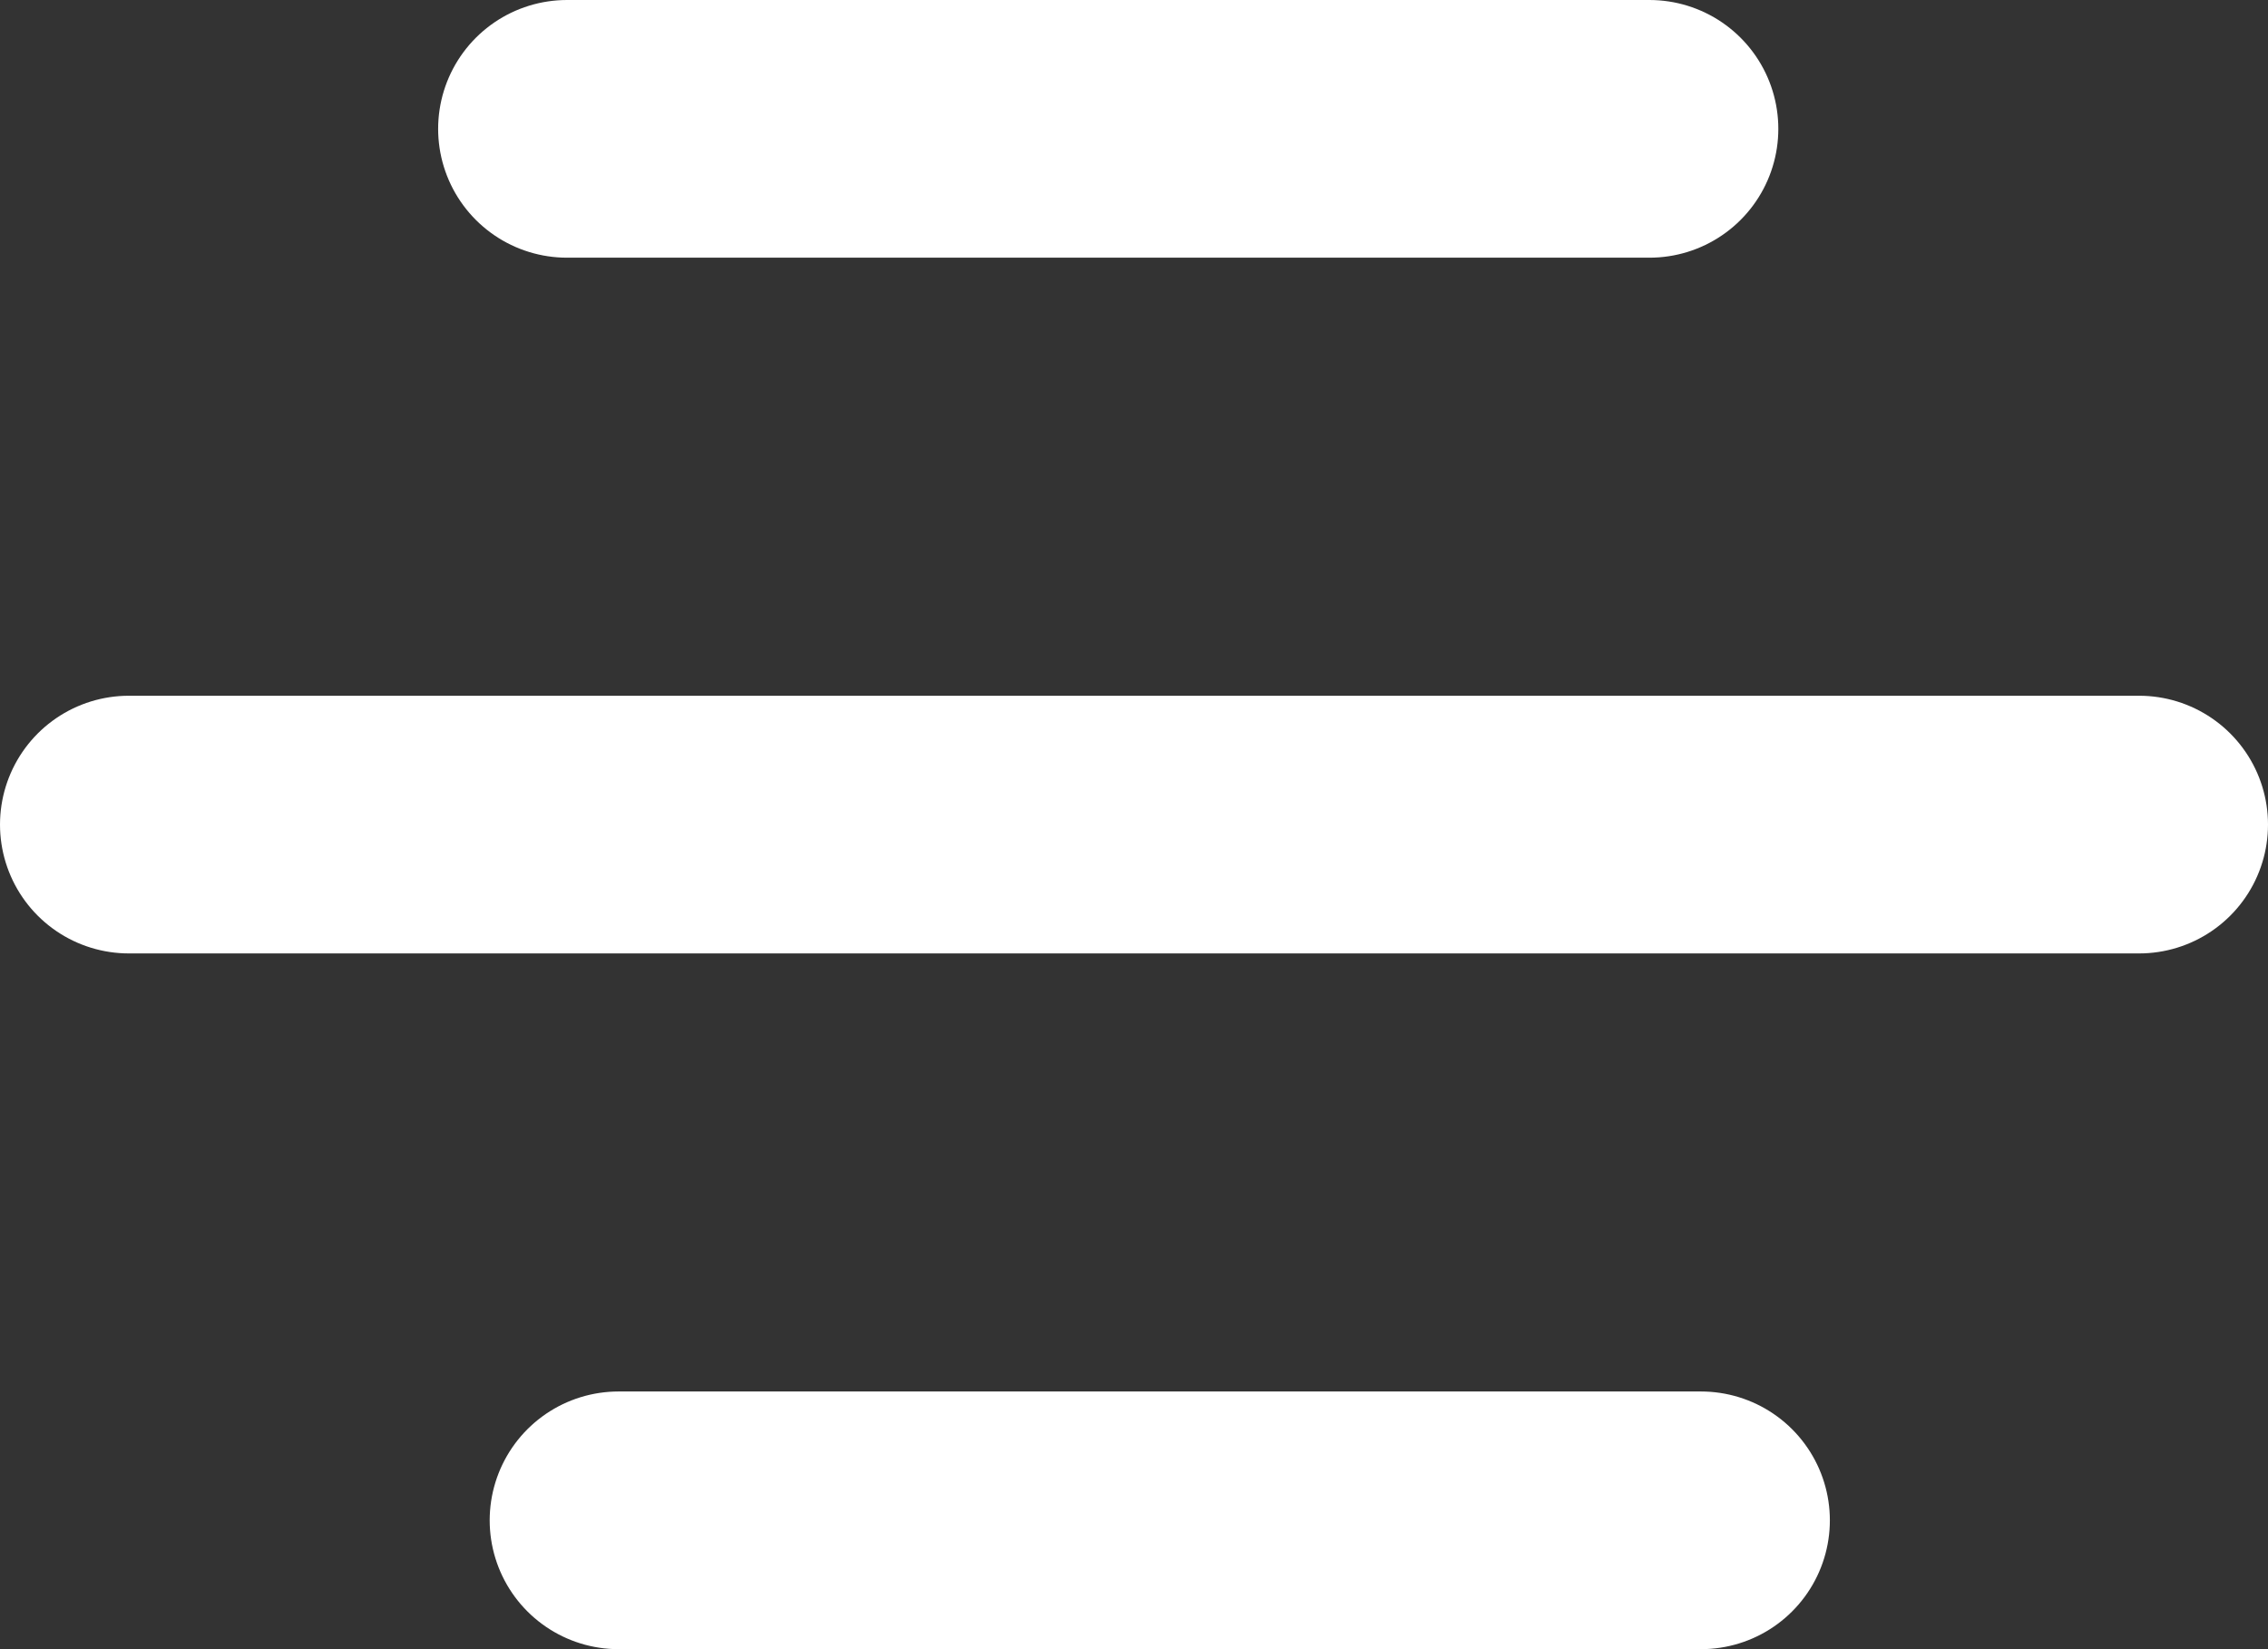
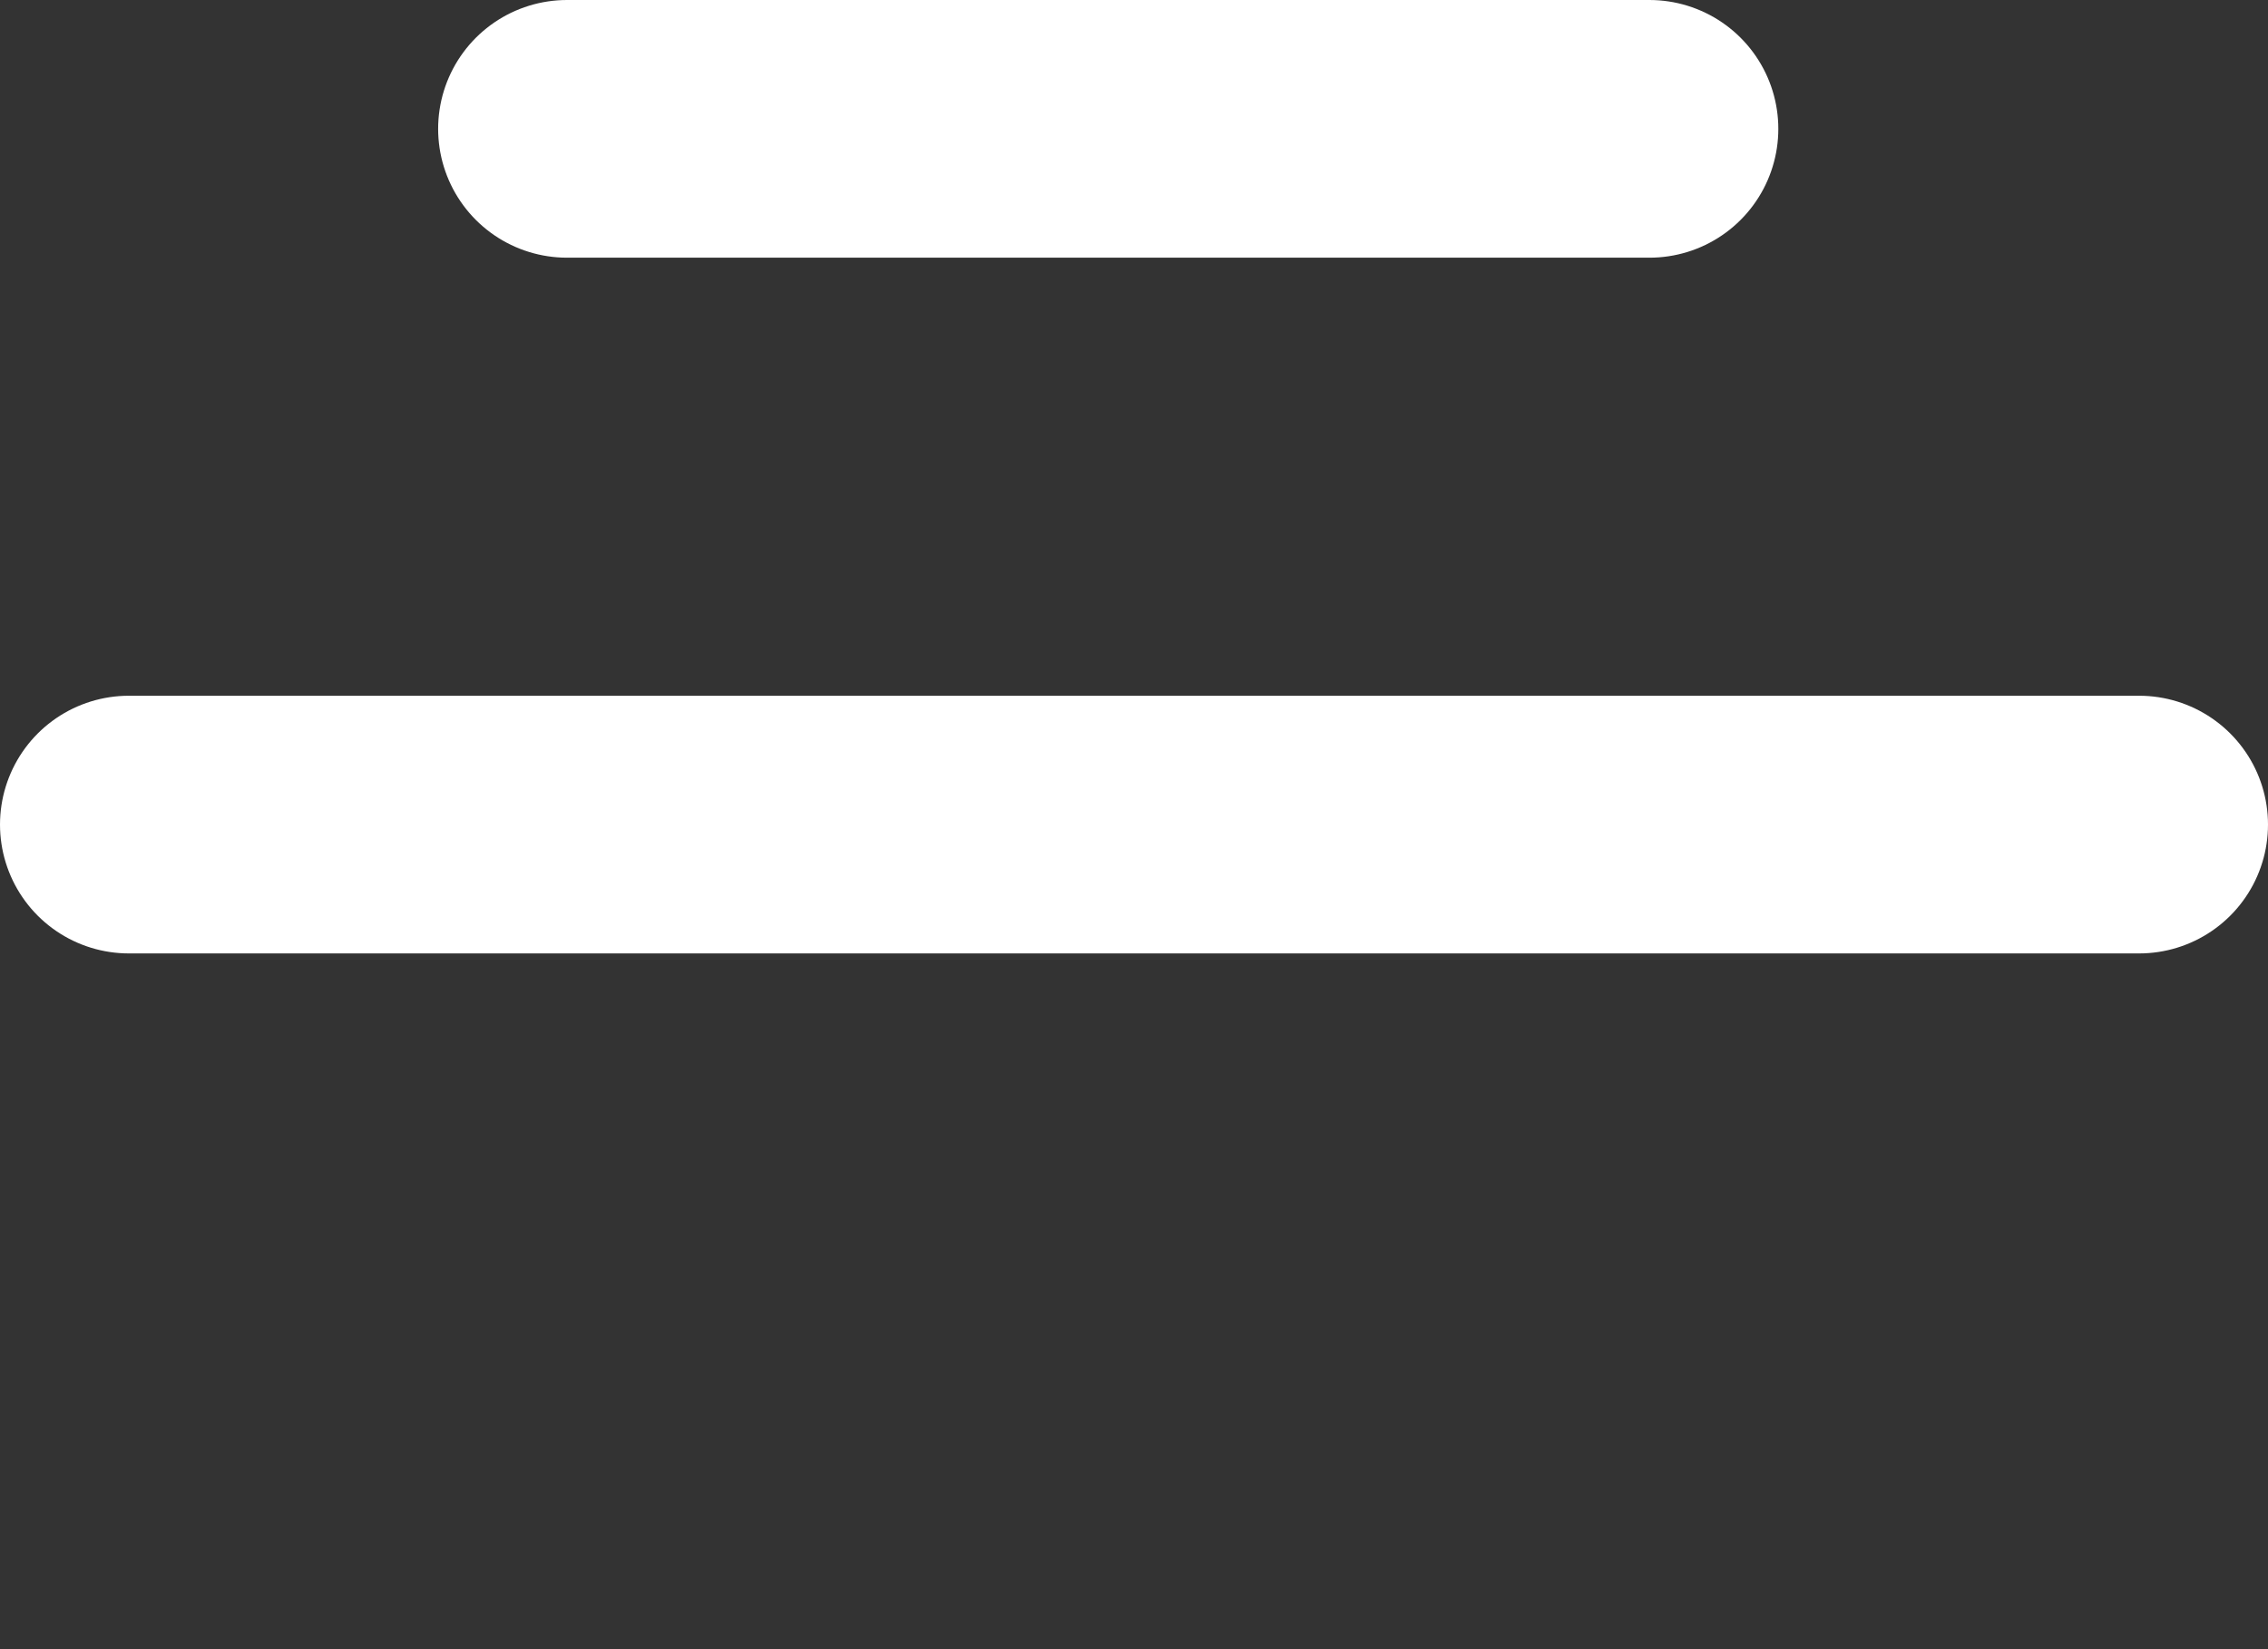
<svg xmlns="http://www.w3.org/2000/svg" id="Layer_2" data-name="Layer 2" viewBox="0 0 44 32">
  <rect x="0" y="0" width="44" height="32" fill="#333333" stroke="none" />
  <defs>
    <style>
      .cls-1 {
        fill: none;
        stroke: #fff;
        stroke-linecap: round;
        stroke-miterlimit: 10;
        stroke-width: 5px;
      }
    </style>
  </defs>
  <g id="_デザイン" data-name="デザイン">
    <g>
      <line class="cls-1" x1="11" y1="2.5" x2="32" y2="2.5" />
      <line class="cls-1" x1="2.5" y1="16" x2="41.5" y2="16" />
-       <line class="cls-1" x1="12" y1="29.5" x2="33" y2="29.5" />
    </g>
  </g>
</svg>